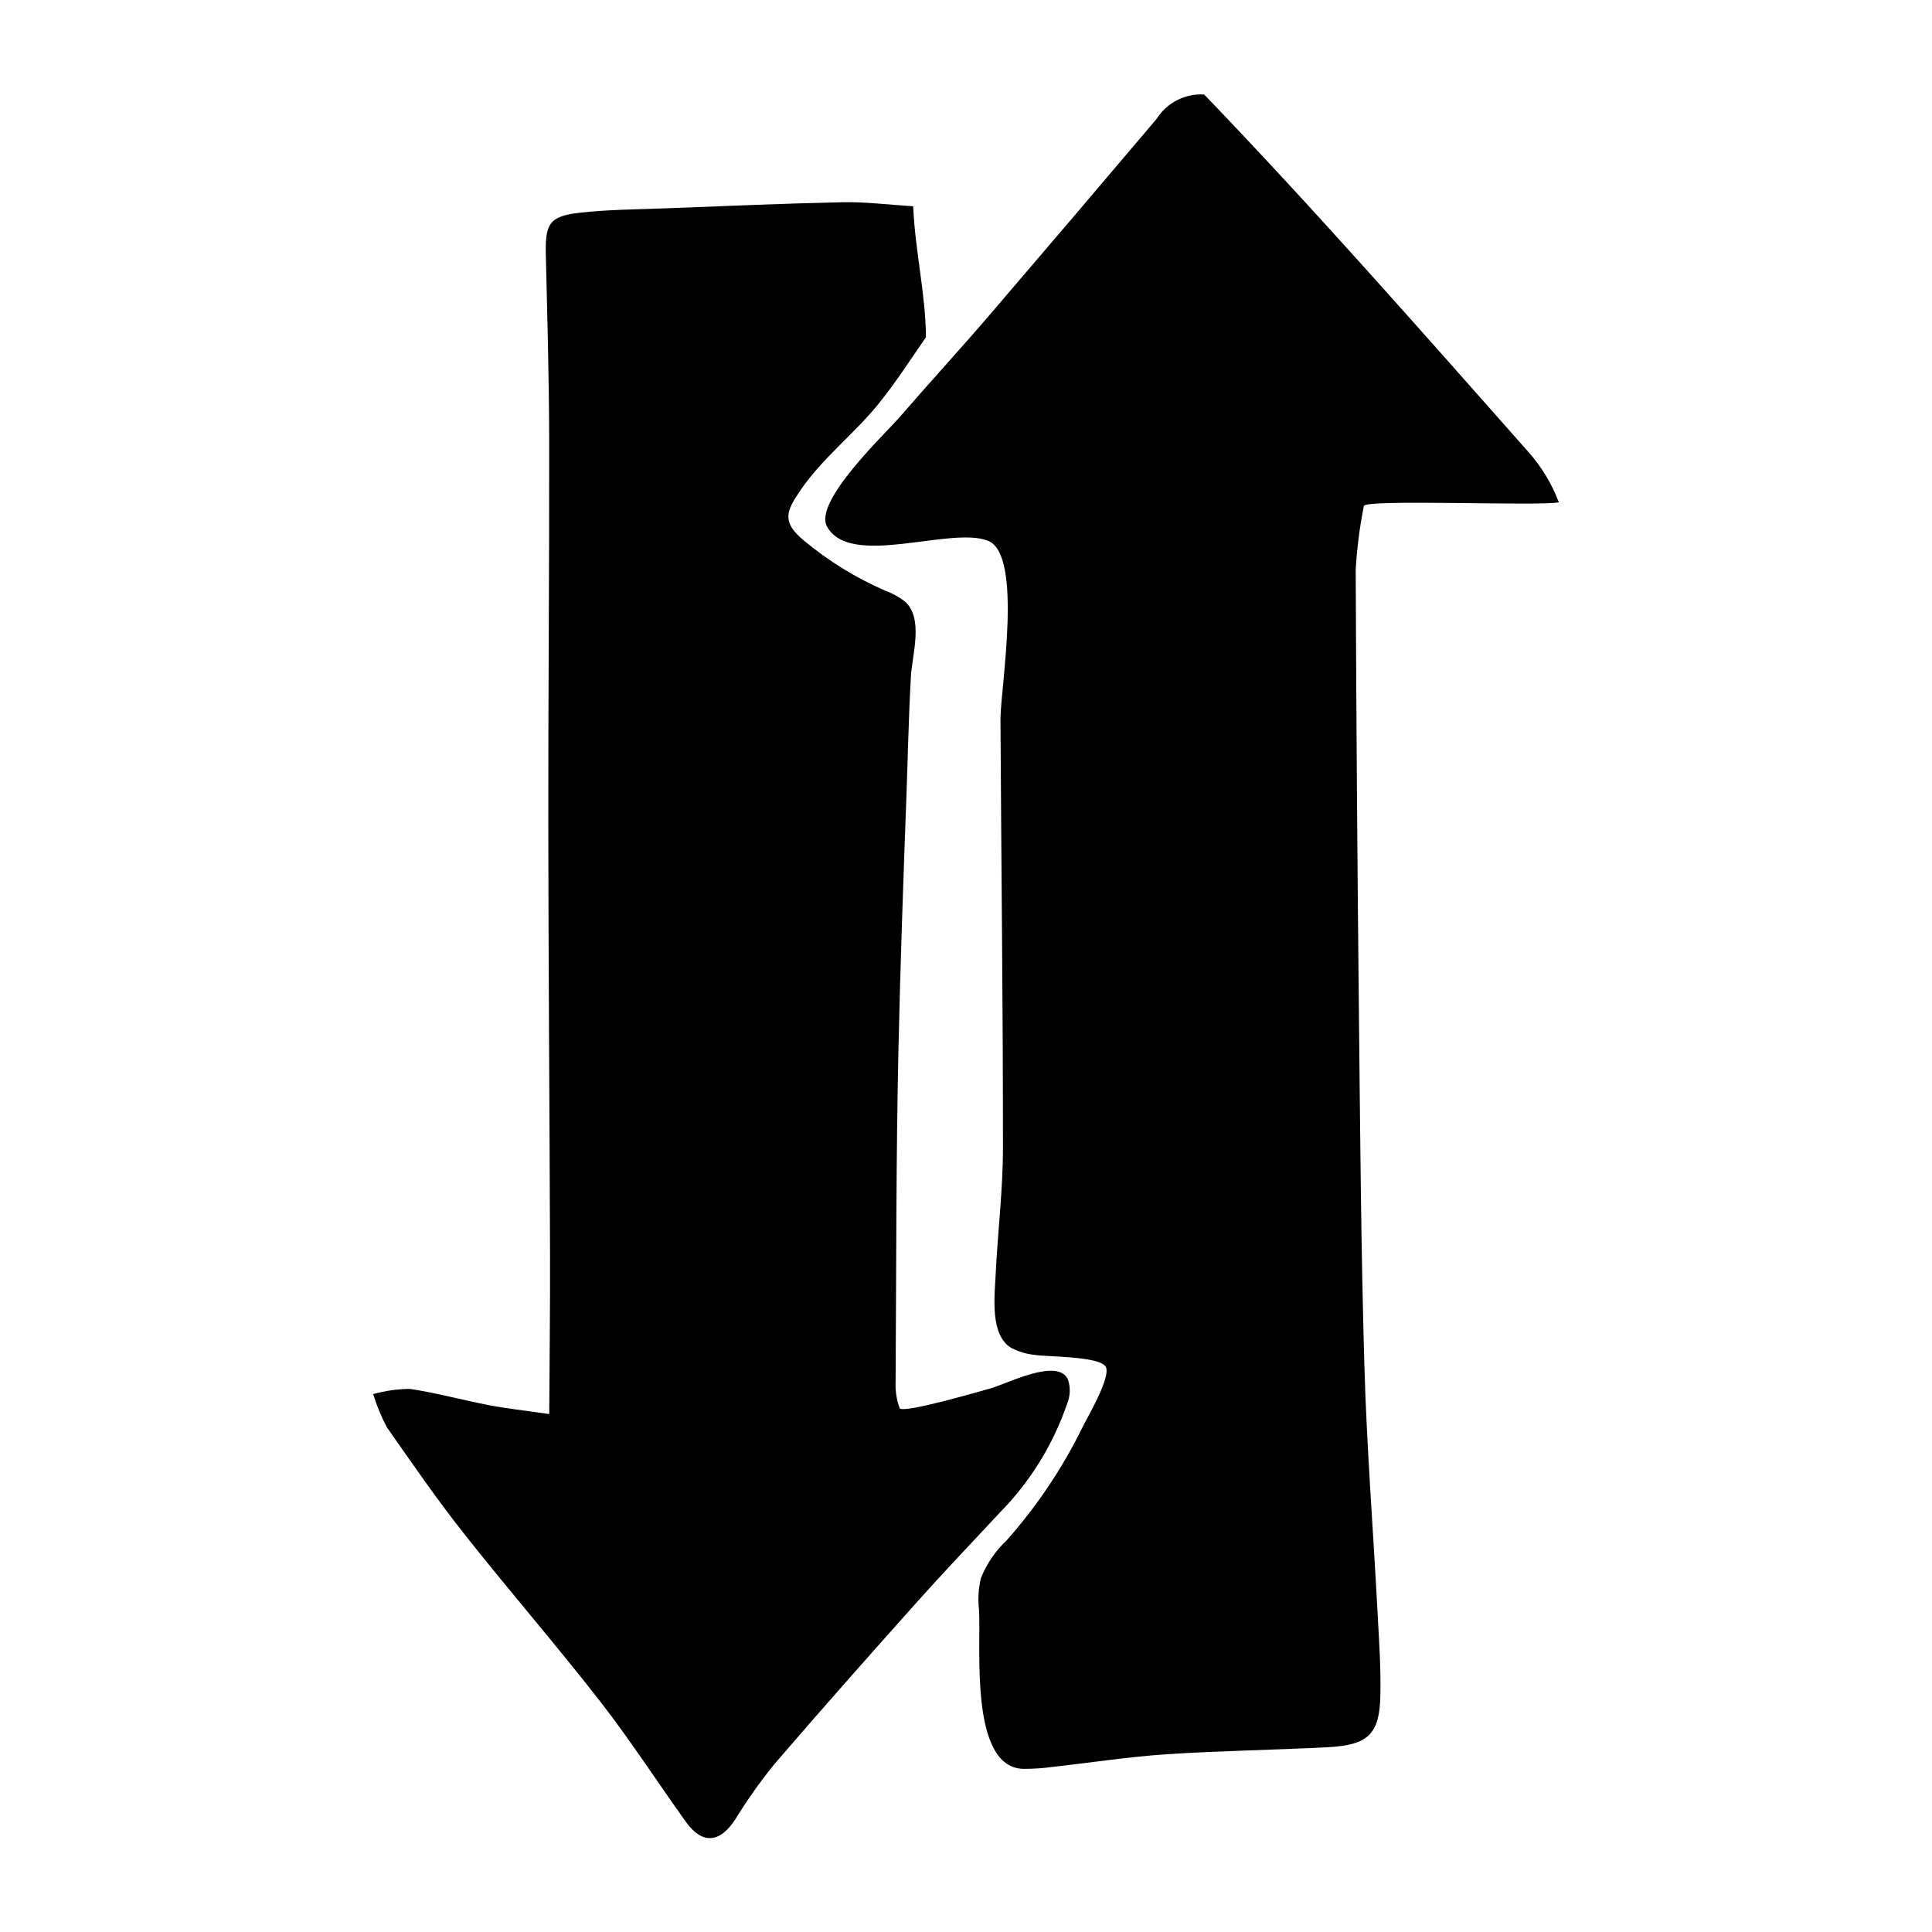
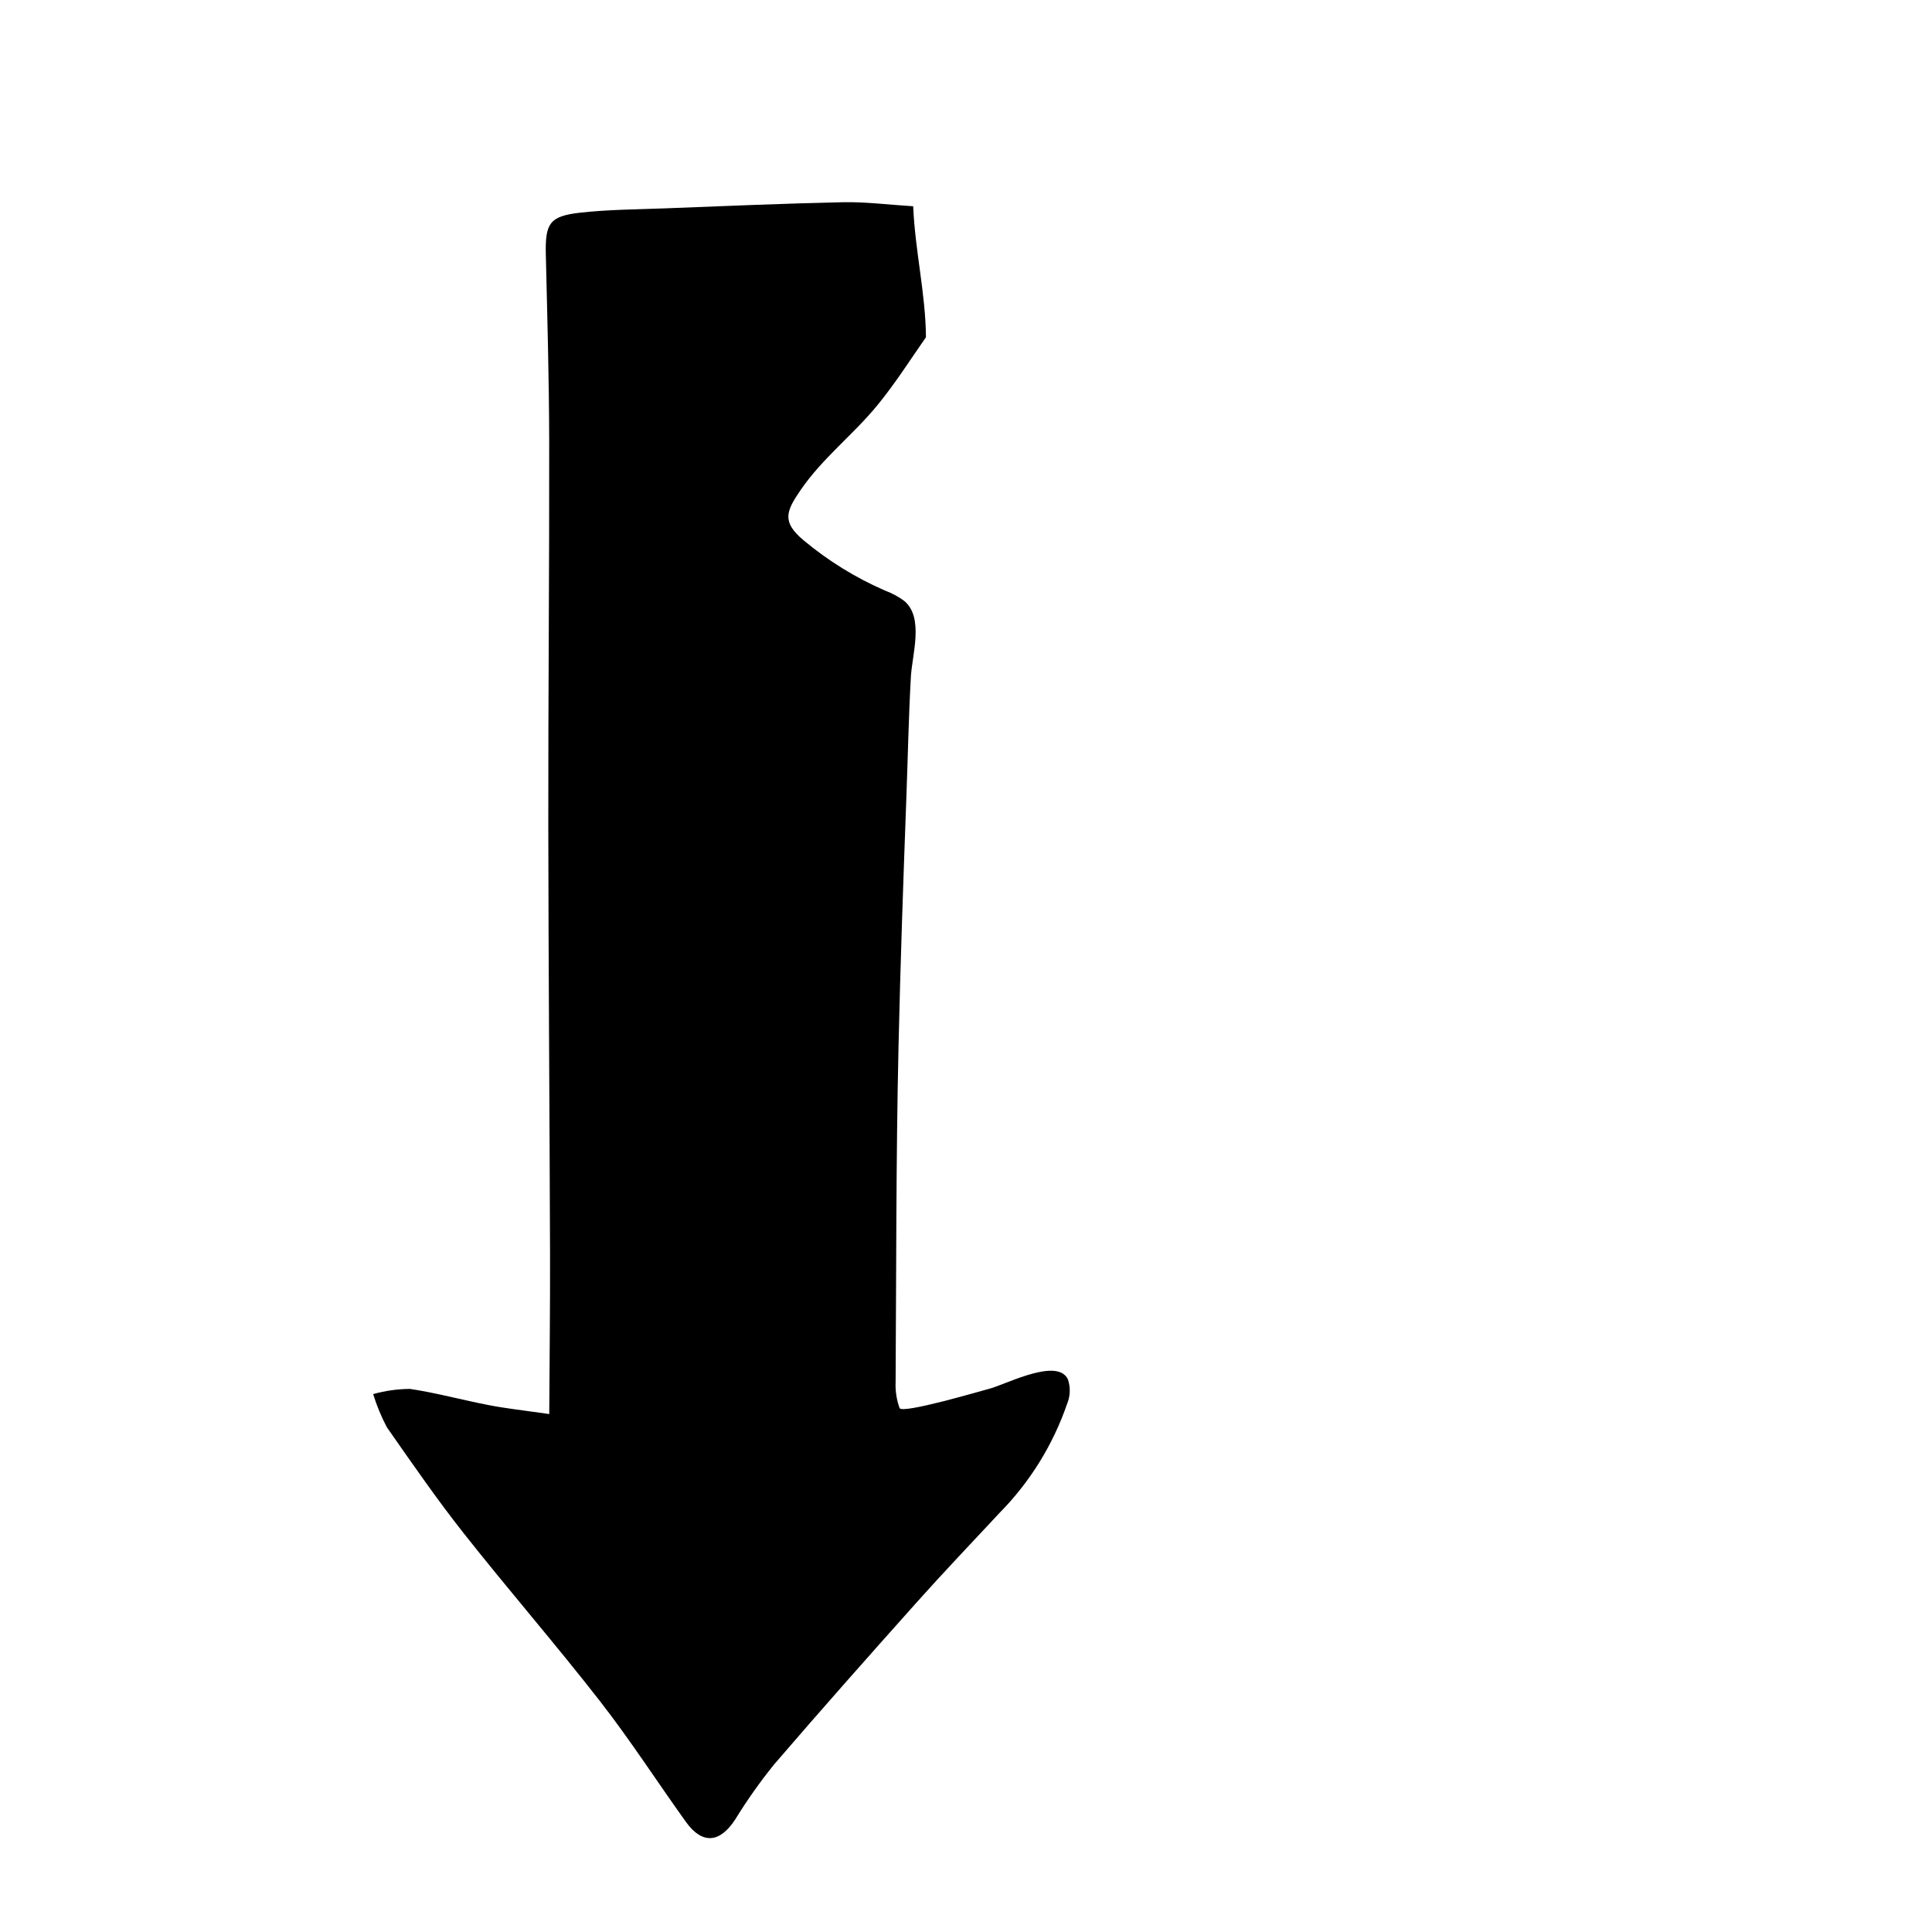
<svg xmlns="http://www.w3.org/2000/svg" fill="#000000" width="800px" height="800px" version="1.1" viewBox="144 144 512 512">
  <g>
    <path d="m426.76 516.13c0.879-2.07 0.973-4.394 0.27-6.531-0.199-0.449-0.492-0.855-0.852-1.188-4.035-3.707-16.121 2.644-19.988 3.621-1.84 0.465-23.094 6.758-23.789 5.125v-0.004c-0.805-2.223-1.164-4.586-1.055-6.949 0.191-29.609 0.102-59.227 0.77-88.828 0.492-21.945 1.262-43.887 2.074-65.82 0.398-10.742 0.598-21.516 1.207-32.25 0.332-5.848 3.519-15.652-1.766-20.055-1.539-1.137-3.234-2.051-5.031-2.715-7.82-3.394-15.109-7.894-21.652-13.359-5.781-4.867-4.703-7.598-0.738-13.371 5.758-8.387 13.941-14.633 20.332-22.445 4.68-5.723 8.637-11.934 12.848-17.992-0.102-11.629-2.875-22.758-3.387-34.707-6.82-0.422-12.711-1.195-18.582-1.07-15.762 0.336-31.52 1.027-47.277 1.629-7.508 0.289-15.055 0.309-22.508 1.156-8.055 0.918-9.18 2.883-8.984 11.16 0.387 16.488 0.863 32.984 0.891 49.477 0.055 33.816-0.273 67.633-0.238 101.45 0.039 37.945 0.348 75.895 0.461 113.84 0.043 13.738-0.129 27.473-0.207 42.441-6.465-0.938-11.234-1.449-15.926-2.352-7.012-1.344-13.926-3.258-20.973-4.316h0.012c-3.309 0.023-6.598 0.484-9.781 1.375 0.934 3.035 2.148 5.981 3.629 8.789 6.641 9.484 13.219 19.043 20.391 28.125 11.836 14.984 24.375 29.418 36.105 44.48 8.023 10.305 15.121 21.324 22.738 31.949 4.332 6.039 8.969 5.68 13.07-0.59l0.004-0.004c3.125-5.094 6.582-9.98 10.344-14.629 12.441-14.484 25.117-28.77 37.84-43.012 7.121-7.973 14.512-15.711 21.793-23.531h-0.004c8.078-8.164 14.215-18.039 17.961-28.898z" />
-     <path d="m548.92 263.63c-27.879-31.48-56.441-64.051-85.801-94.59v0.004c-5.066-0.309-9.898 2.168-12.605 6.461-14.605 17.254-29.266 34.465-43.977 51.629-7.898 9.234-16.137 18.168-24.082 27.359-3.863 4.469-22.918 22.418-19.297 29.035 6.152 11.23 33.016-0.258 42.77 3.824 9.262 3.879 3.168 39.379 3.207 47.199 0.195 37.891 0.676 75.785 0.656 113.68-0.004 11.215-1.41 22.422-1.941 33.648-0.262 5.539-1.586 15.953 4.191 19.367v-0.008c1.902 0.977 3.969 1.59 6.094 1.816 3.238 0.539 17.098 0.332 18.855 3.086 1.633 2.559-4.809 13.418-6.07 16h-0.004c-5.34 10.922-12.141 21.062-20.219 30.145-2.961 2.793-5.269 6.199-6.766 9.984-0.641 2.746-0.805 5.582-0.484 8.383 0.586 9.809-2.613 41.598 11.652 42.113 2.629 0.02 5.254-0.156 7.859-0.52 10.07-1.113 20.105-2.68 30.203-3.352 14.25-0.945 28.547-1.113 42.809-1.871 10.59-0.562 13.617-3.461 13.84-13.602 0.164-7.496-0.371-15.012-0.77-22.512-1.148-21.727-2.848-43.438-3.473-65.176-0.887-30.789-1.109-61.594-1.434-92.395-0.418-39.445-0.703-78.891-0.863-118.34v-0.004c0.328-5.676 1.051-11.324 2.164-16.898 0.254-1.891 46.926 0.094 51.676-0.984l-0.004-0.004c-1.875-4.957-4.652-9.527-8.188-13.477z" />
  </g>
</svg>